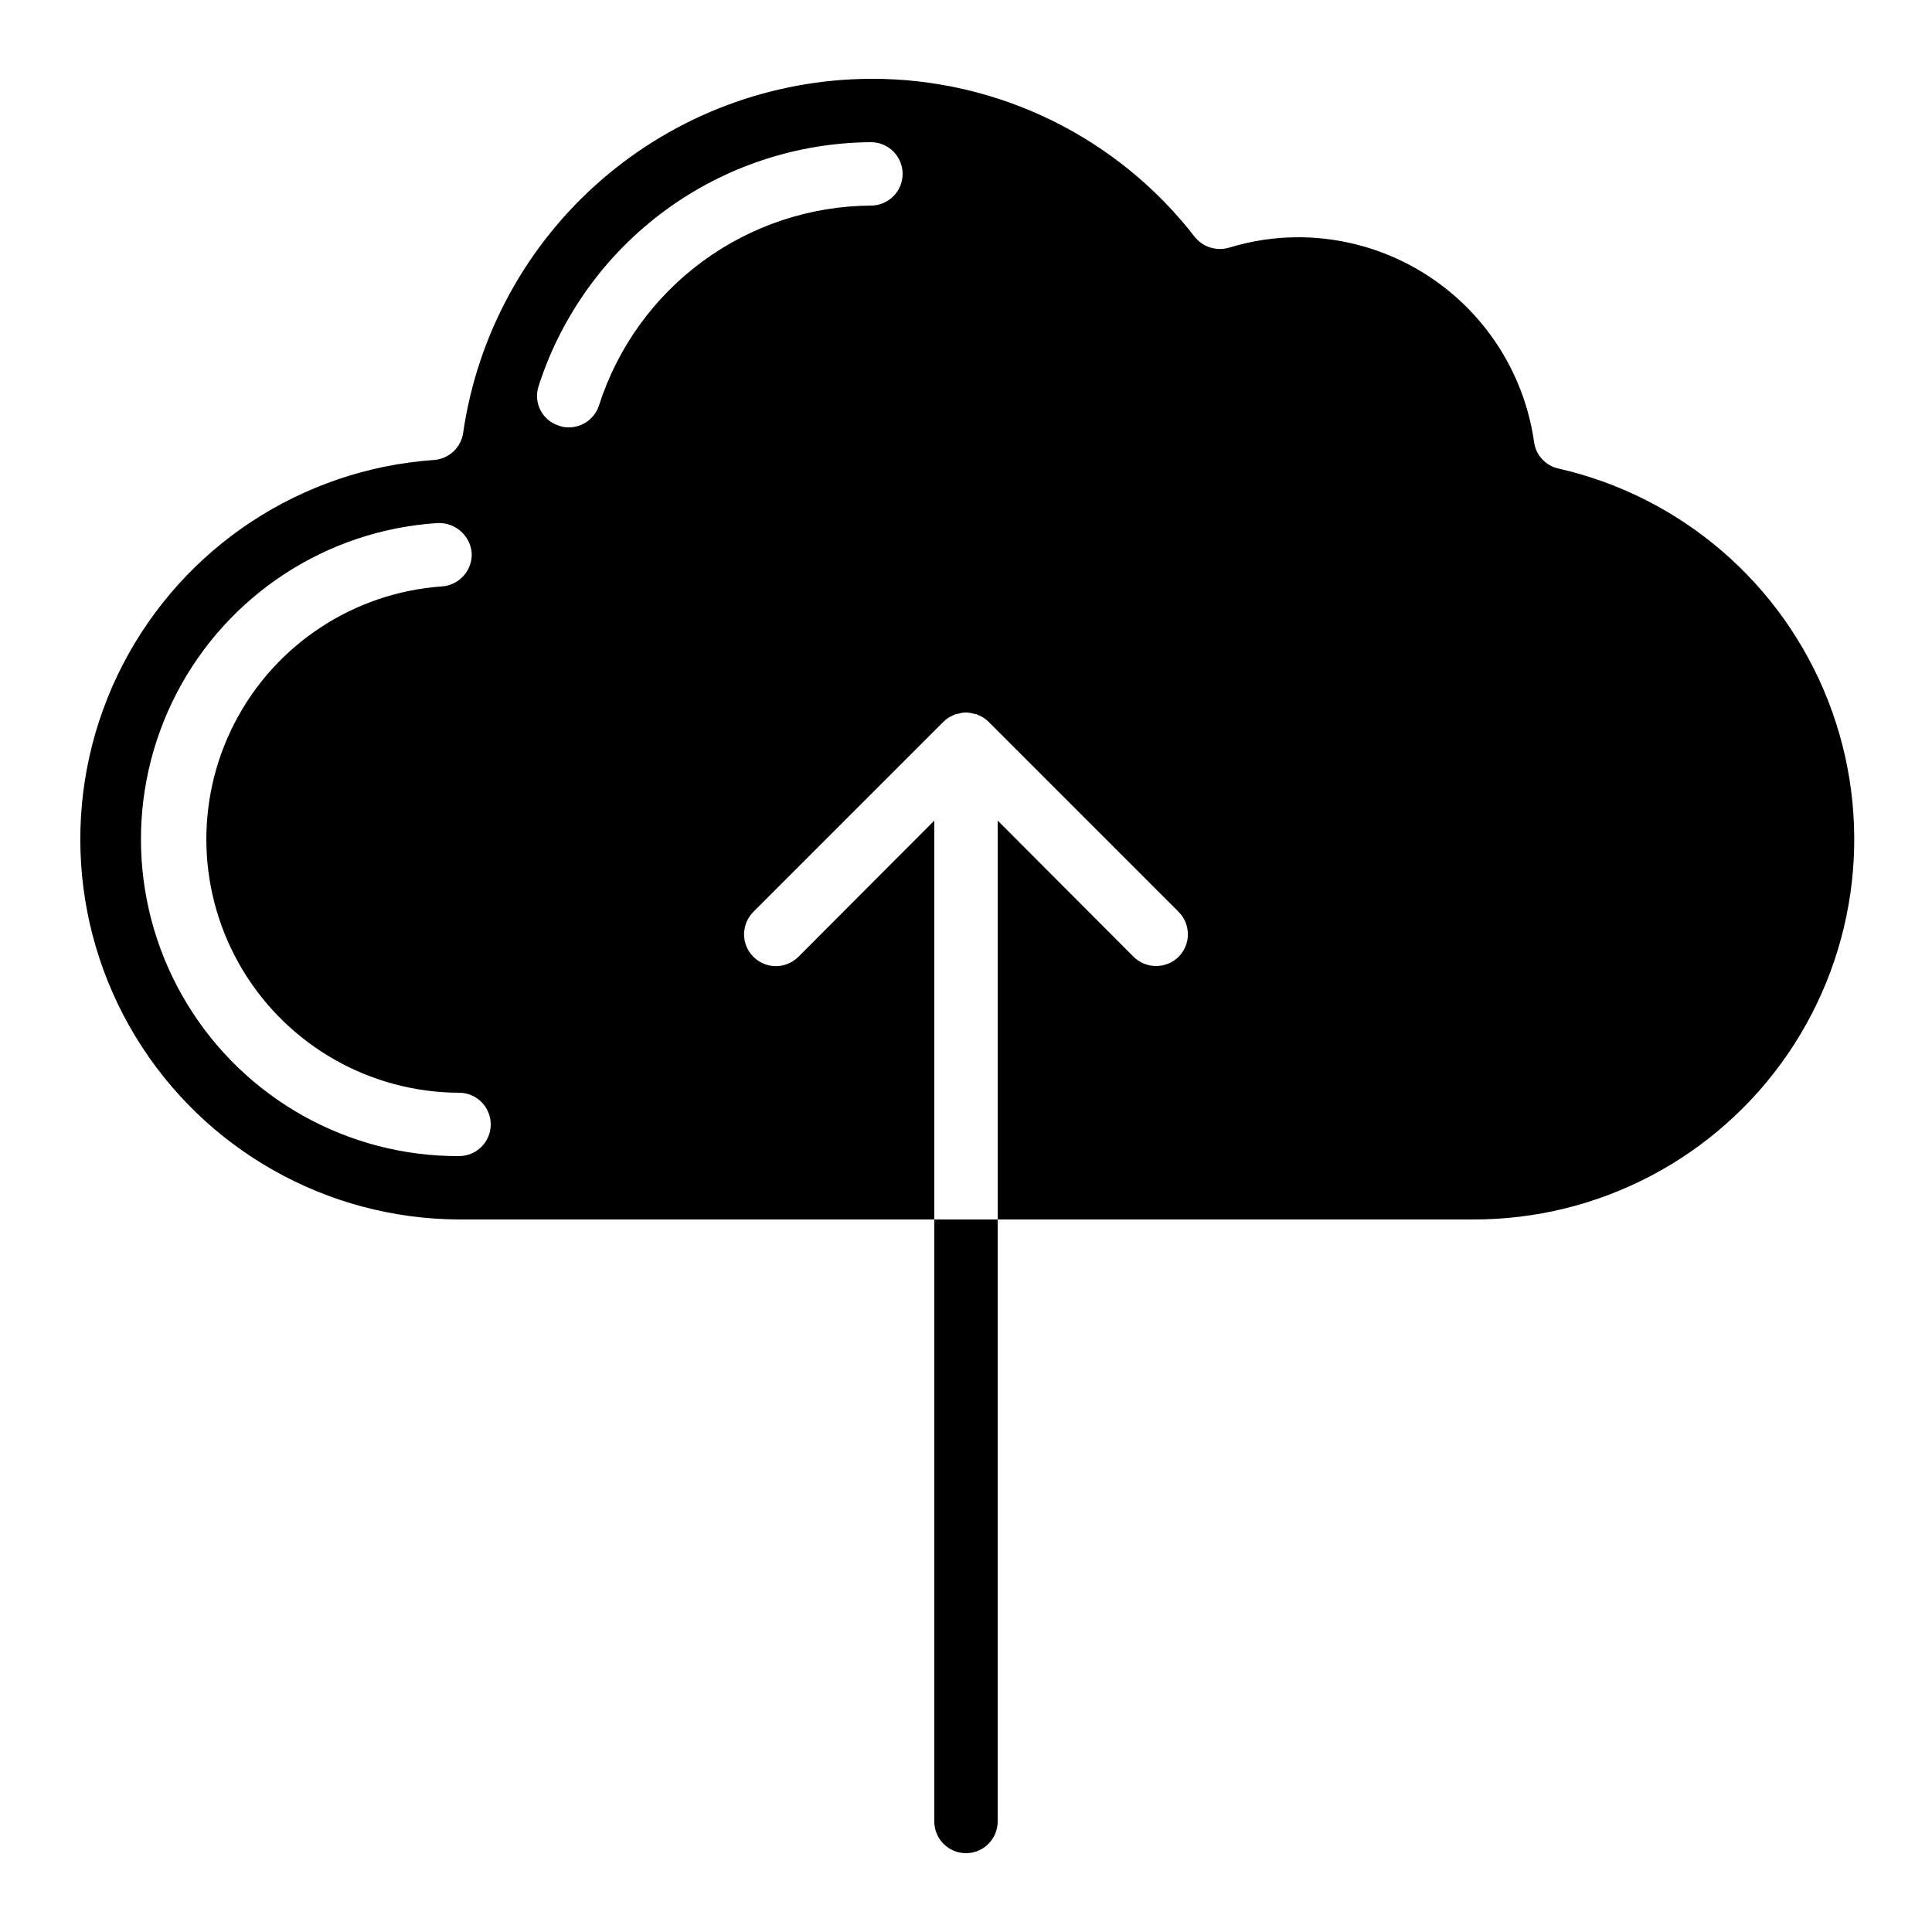
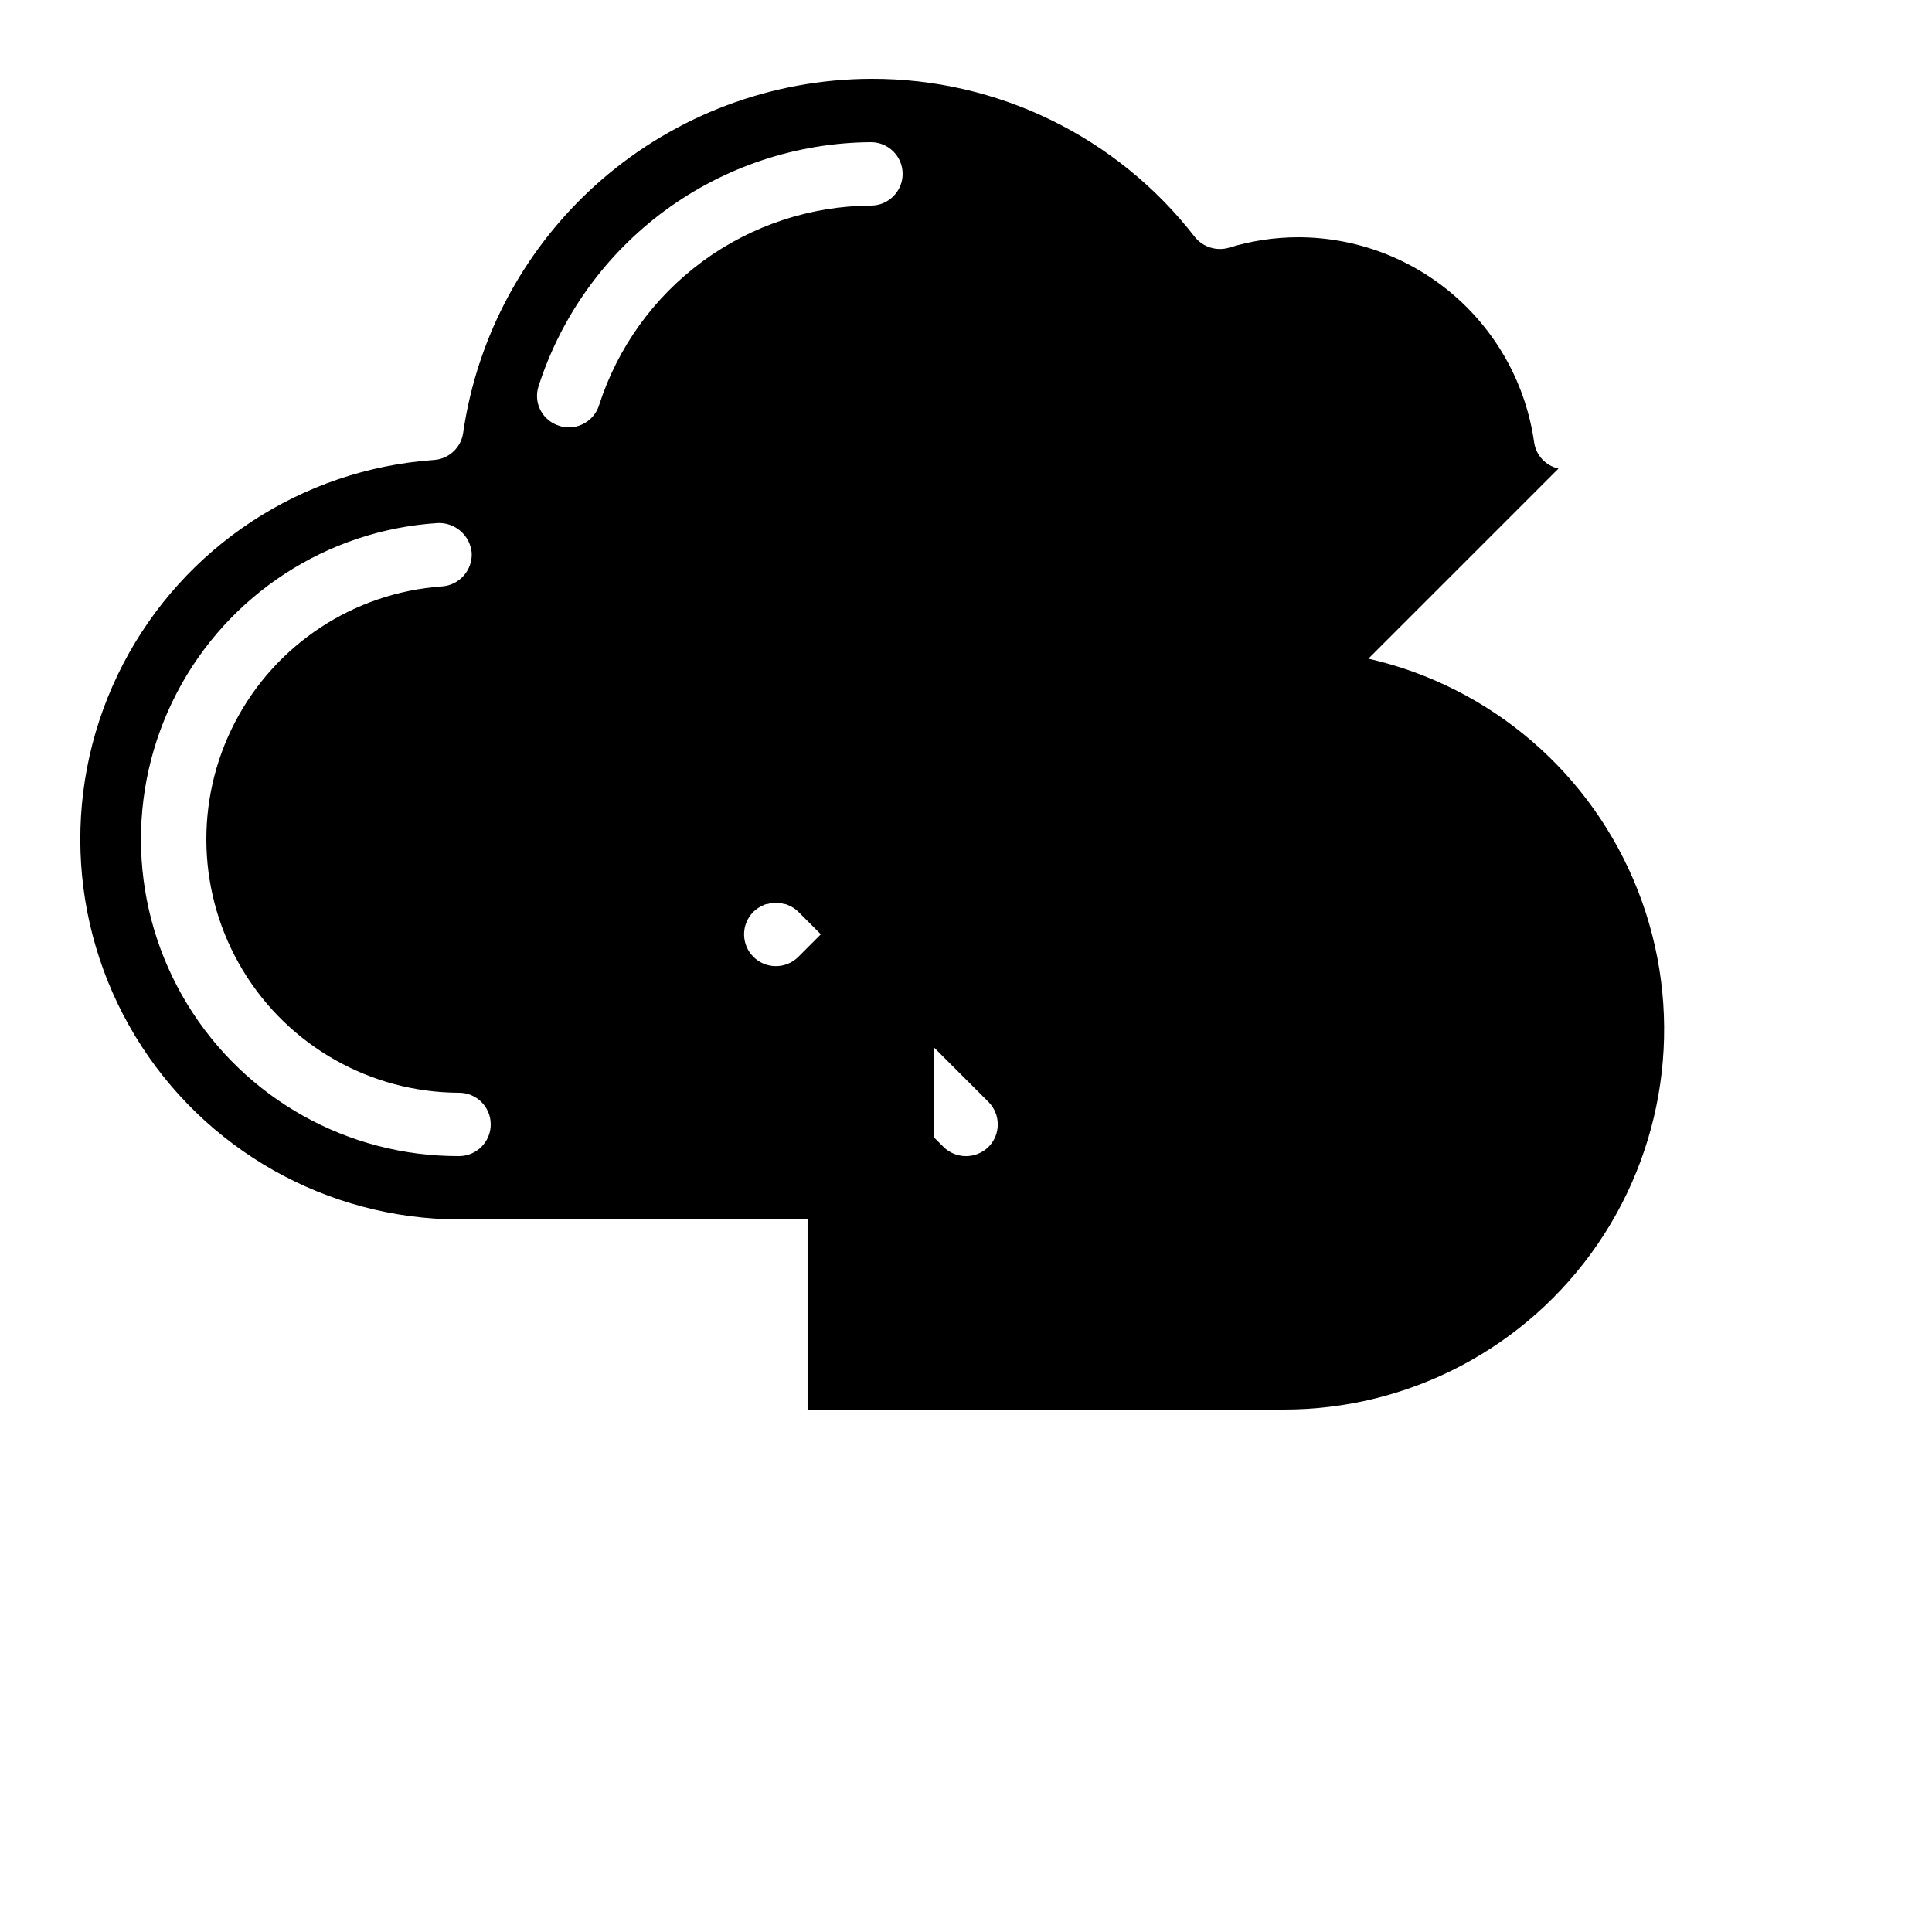
<svg xmlns="http://www.w3.org/2000/svg" fill="#000000" width="800px" height="800px" version="1.1" viewBox="144 144 512 512">
  <g>
-     <path d="m557.02 268.17c-3.402-0.738-5.984-3.519-6.465-6.969-2.133-15.043-9.609-28.816-21.07-38.793-11.457-9.977-26.125-15.492-41.32-15.535-6.262-0.008-12.488 0.926-18.473 2.769-3.32 0.973-6.902-0.152-9.066-2.852-20.547-26.539-52.258-42.023-85.816-41.902-26.266 0.09-51.621 9.605-71.457 26.82-19.836 17.219-32.828 40.984-36.609 66.973-0.555 3.961-3.82 6.981-7.809 7.223-35.02 2.477-66.227 23-82.367 54.176-16.145 31.172-14.898 68.504 3.285 98.531 18.188 30.027 50.691 48.426 85.797 48.562h125.95v-105.71l-36.023 36.105c-3.293 3.293-8.629 3.293-11.922 0s-3.293-8.629 0-11.922l50.383-50.383h-0.004c0.773-0.758 1.688-1.355 2.688-1.762 0.363-0.199 0.766-0.312 1.176-0.336 1.363-0.449 2.836-0.449 4.199 0 0.414 0.023 0.812 0.137 1.176 0.336 1 0.406 1.914 1.004 2.688 1.762l50.383 50.383h-0.004c3.277 3.301 3.277 8.621 0 11.922-3.309 3.25-8.609 3.25-11.922 0l-36.023-36.105v105.71h125.95c33.355 0.094 64.598-16.324 83.438-43.852 18.84-27.527 22.832-62.594 10.668-93.656-12.164-31.059-38.91-54.086-71.434-61.496zm-291.37 182.21c-29.406 0.117-56.73-15.164-72.031-40.273-15.305-25.113-16.352-56.402-2.766-82.484 13.582-26.082 39.824-43.156 69.172-45.012 4.617-0.18 8.566 3.293 8.984 7.894 0.234 4.621-3.273 8.582-7.894 8.902-23.352 1.652-44.156 15.34-54.914 36.133-10.762 20.793-9.918 45.684 2.219 65.703 12.137 20.016 33.82 32.27 57.23 32.344 4.637 0 8.398 3.758 8.398 8.398 0 4.637-3.762 8.395-8.398 8.395zm109.16-251.9c-16.051 0.102-31.66 5.273-44.598 14.773s-22.543 22.844-27.449 38.125c-1.105 3.516-4.375 5.898-8.059 5.879-0.859 0.023-1.715-0.121-2.519-0.422-2.133-0.645-3.914-2.121-4.941-4.098-1.027-1.977-1.215-4.281-0.516-6.398 6.008-18.676 17.758-34.98 33.57-46.59 15.816-11.605 34.895-17.93 54.512-18.066 4.637 0 8.395 3.762 8.395 8.398s-3.758 8.398-8.395 8.398z" />
-     <path d="m391.6 626.71c0 4.641 3.758 8.398 8.398 8.398 4.637 0 8.395-3.758 8.395-8.398v-159.54h-16.793z" />
+     <path d="m557.02 268.17c-3.402-0.738-5.984-3.519-6.465-6.969-2.133-15.043-9.609-28.816-21.07-38.793-11.457-9.977-26.125-15.492-41.32-15.535-6.262-0.008-12.488 0.926-18.473 2.769-3.32 0.973-6.902-0.152-9.066-2.852-20.547-26.539-52.258-42.023-85.816-41.902-26.266 0.09-51.621 9.605-71.457 26.82-19.836 17.219-32.828 40.984-36.609 66.973-0.555 3.961-3.82 6.981-7.809 7.223-35.02 2.477-66.227 23-82.367 54.176-16.145 31.172-14.898 68.504 3.285 98.531 18.188 30.027 50.691 48.426 85.797 48.562h125.95v-105.71l-36.023 36.105c-3.293 3.293-8.629 3.293-11.922 0s-3.293-8.629 0-11.922h-0.004c0.773-0.758 1.688-1.355 2.688-1.762 0.363-0.199 0.766-0.312 1.176-0.336 1.363-0.449 2.836-0.449 4.199 0 0.414 0.023 0.812 0.137 1.176 0.336 1 0.406 1.914 1.004 2.688 1.762l50.383 50.383h-0.004c3.277 3.301 3.277 8.621 0 11.922-3.309 3.25-8.609 3.25-11.922 0l-36.023-36.105v105.71h125.95c33.355 0.094 64.598-16.324 83.438-43.852 18.84-27.527 22.832-62.594 10.668-93.656-12.164-31.059-38.91-54.086-71.434-61.496zm-291.37 182.21c-29.406 0.117-56.73-15.164-72.031-40.273-15.305-25.113-16.352-56.402-2.766-82.484 13.582-26.082 39.824-43.156 69.172-45.012 4.617-0.18 8.566 3.293 8.984 7.894 0.234 4.621-3.273 8.582-7.894 8.902-23.352 1.652-44.156 15.34-54.914 36.133-10.762 20.793-9.918 45.684 2.219 65.703 12.137 20.016 33.82 32.27 57.23 32.344 4.637 0 8.398 3.758 8.398 8.398 0 4.637-3.762 8.395-8.398 8.395zm109.16-251.9c-16.051 0.102-31.66 5.273-44.598 14.773s-22.543 22.844-27.449 38.125c-1.105 3.516-4.375 5.898-8.059 5.879-0.859 0.023-1.715-0.121-2.519-0.422-2.133-0.645-3.914-2.121-4.941-4.098-1.027-1.977-1.215-4.281-0.516-6.398 6.008-18.676 17.758-34.98 33.57-46.59 15.816-11.605 34.895-17.93 54.512-18.066 4.637 0 8.395 3.762 8.395 8.398s-3.758 8.398-8.395 8.398z" />
  </g>
</svg>